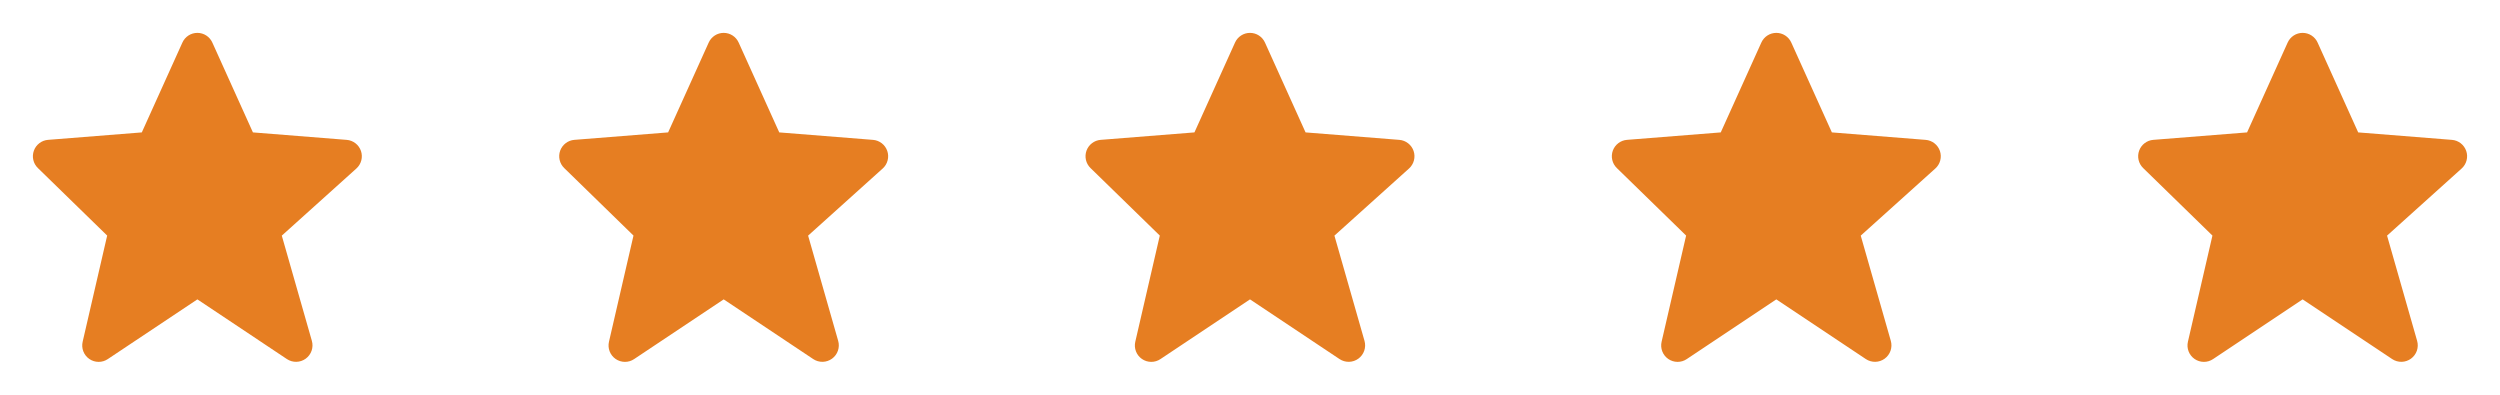
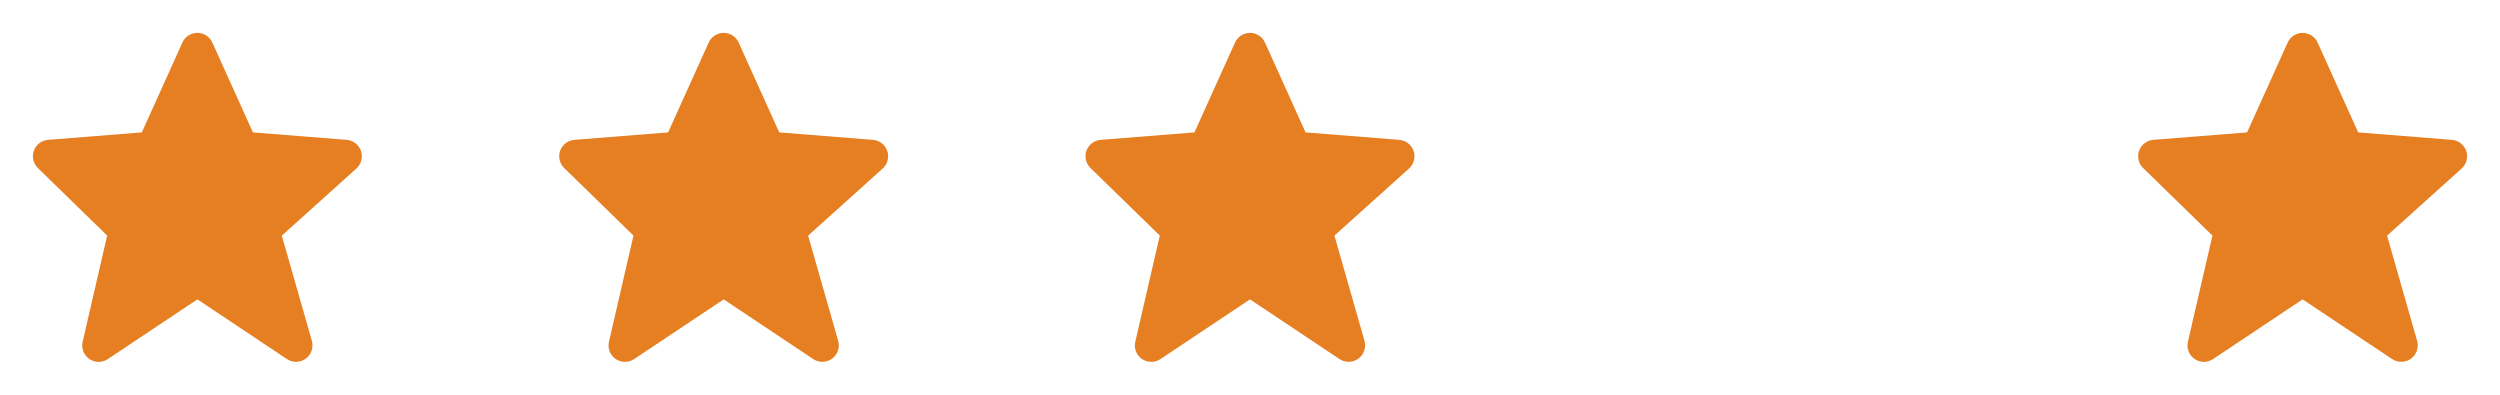
<svg xmlns="http://www.w3.org/2000/svg" width="152" height="24" viewBox="0 0 152 24" fill="none">
  <path d="M6.516 14.323L5.026 20.775C4.98 20.97 4.994 21.175 5.066 21.363C5.138 21.55 5.265 21.711 5.43 21.825C5.595 21.939 5.791 22.001 5.991 22.002C6.192 22.004 6.389 21.944 6.555 21.832L12 18.202L17.445 21.832C17.615 21.945 17.816 22.003 18.021 21.999C18.225 21.994 18.423 21.927 18.588 21.807C18.754 21.686 18.878 21.518 18.945 21.325C19.012 21.132 19.018 20.923 18.962 20.726L17.133 14.326L21.669 10.244C21.814 10.113 21.918 9.943 21.967 9.754C22.017 9.564 22.01 9.365 21.947 9.18C21.884 8.995 21.768 8.832 21.614 8.712C21.46 8.592 21.274 8.519 21.079 8.504L15.378 8.05L12.911 2.589C12.832 2.413 12.704 2.264 12.543 2.159C12.381 2.054 12.193 1.999 12 1.999C11.807 1.999 11.619 2.054 11.457 2.159C11.296 2.264 11.168 2.413 11.089 2.589L8.622 8.05L2.921 8.503C2.729 8.518 2.546 8.588 2.394 8.705C2.241 8.821 2.125 8.979 2.06 9.16C1.994 9.341 1.982 9.536 2.025 9.724C2.068 9.911 2.164 10.082 2.302 10.216L6.516 14.323Z" fill="#E67E22" />
  <path d="M38.516 14.323L37.026 20.775C36.98 20.97 36.994 21.175 37.066 21.363C37.138 21.55 37.265 21.711 37.43 21.825C37.595 21.939 37.791 22.001 37.991 22.002C38.192 22.004 38.389 21.944 38.555 21.832L44 18.202L49.445 21.832C49.615 21.945 49.816 22.003 50.021 21.999C50.225 21.994 50.423 21.927 50.588 21.807C50.754 21.686 50.878 21.518 50.945 21.325C51.012 21.132 51.018 20.923 50.962 20.726L49.133 14.326L53.669 10.244C53.814 10.113 53.918 9.943 53.967 9.754C54.017 9.564 54.01 9.365 53.947 9.18C53.884 8.995 53.769 8.832 53.614 8.712C53.46 8.592 53.274 8.519 53.079 8.504L47.378 8.05L44.911 2.589C44.832 2.413 44.705 2.264 44.543 2.159C44.381 2.054 44.193 1.999 44 1.999C43.807 1.999 43.619 2.054 43.457 2.159C43.296 2.264 43.168 2.413 43.089 2.589L40.622 8.05L34.921 8.503C34.73 8.518 34.546 8.588 34.394 8.705C34.241 8.821 34.125 8.979 34.059 9.16C33.994 9.341 33.982 9.536 34.025 9.724C34.068 9.911 34.164 10.082 34.302 10.216L38.516 14.323Z" fill="#E67E22" />
  <path d="M70.516 14.323L69.026 20.775C68.98 20.97 68.994 21.175 69.066 21.363C69.138 21.55 69.265 21.711 69.43 21.825C69.595 21.939 69.791 22.001 69.991 22.002C70.192 22.004 70.389 21.944 70.555 21.832L76 18.202L81.445 21.832C81.615 21.945 81.816 22.003 82.021 21.999C82.225 21.994 82.423 21.927 82.588 21.807C82.754 21.686 82.878 21.518 82.945 21.325C83.012 21.132 83.018 20.923 82.962 20.726L81.133 14.326L85.669 10.244C85.814 10.113 85.918 9.943 85.967 9.754C86.017 9.564 86.01 9.365 85.947 9.18C85.884 8.995 85.769 8.832 85.614 8.712C85.46 8.592 85.274 8.519 85.079 8.504L79.378 8.05L76.911 2.589C76.832 2.413 76.704 2.264 76.543 2.159C76.381 2.054 76.193 1.999 76 1.999C75.807 1.999 75.619 2.054 75.457 2.159C75.296 2.264 75.168 2.413 75.089 2.589L72.622 8.05L66.921 8.503C66.73 8.518 66.546 8.588 66.394 8.705C66.241 8.821 66.125 8.979 66.059 9.16C65.994 9.341 65.982 9.536 66.025 9.724C66.068 9.911 66.164 10.082 66.302 10.216L70.516 14.323Z" fill="#E67E22" />
-   <path d="M102.516 14.323L101.026 20.775C100.98 20.97 100.994 21.175 101.066 21.363C101.138 21.55 101.265 21.711 101.43 21.825C101.595 21.939 101.791 22.001 101.991 22.002C102.192 22.004 102.389 21.944 102.555 21.832L108 18.202L113.445 21.832C113.615 21.945 113.816 22.003 114.021 21.999C114.225 21.994 114.423 21.927 114.588 21.807C114.754 21.686 114.878 21.518 114.945 21.325C115.012 21.132 115.018 20.923 114.962 20.726L113.133 14.326L117.669 10.244C117.814 10.113 117.918 9.943 117.967 9.754C118.017 9.564 118.01 9.365 117.947 9.18C117.884 8.995 117.768 8.832 117.614 8.712C117.46 8.592 117.274 8.519 117.079 8.504L111.378 8.05L108.911 2.589C108.832 2.413 108.704 2.264 108.543 2.159C108.381 2.054 108.193 1.999 108 1.999C107.807 1.999 107.619 2.054 107.457 2.159C107.296 2.264 107.168 2.413 107.089 2.589L104.622 8.05L98.921 8.503C98.73 8.518 98.546 8.588 98.394 8.705C98.241 8.821 98.125 8.979 98.059 9.16C97.994 9.341 97.982 9.536 98.025 9.724C98.068 9.911 98.164 10.082 98.302 10.216L102.516 14.323Z" fill="#E67E22" />
  <path d="M134.516 14.323L133.026 20.775C132.98 20.97 132.994 21.175 133.066 21.363C133.138 21.55 133.265 21.711 133.43 21.825C133.595 21.939 133.791 22.001 133.991 22.002C134.192 22.004 134.389 21.944 134.555 21.832L140 18.202L145.445 21.832C145.615 21.945 145.816 22.003 146.021 21.999C146.225 21.994 146.423 21.927 146.588 21.807C146.754 21.686 146.878 21.518 146.945 21.325C147.012 21.132 147.018 20.923 146.962 20.726L145.133 14.326L149.669 10.244C149.814 10.113 149.918 9.943 149.967 9.754C150.017 9.564 150.01 9.365 149.947 9.18C149.884 8.995 149.768 8.832 149.614 8.712C149.46 8.592 149.274 8.519 149.079 8.504L143.378 8.05L140.911 2.589C140.832 2.413 140.704 2.264 140.543 2.159C140.381 2.054 140.193 1.999 140 1.999C139.807 1.999 139.619 2.054 139.457 2.159C139.296 2.264 139.168 2.413 139.089 2.589L136.622 8.05L130.921 8.503C130.729 8.518 130.546 8.588 130.394 8.705C130.241 8.821 130.125 8.979 130.06 9.16C129.994 9.341 129.982 9.536 130.025 9.724C130.068 9.911 130.164 10.082 130.302 10.216L134.516 14.323Z" fill="#E67E22" />
</svg>